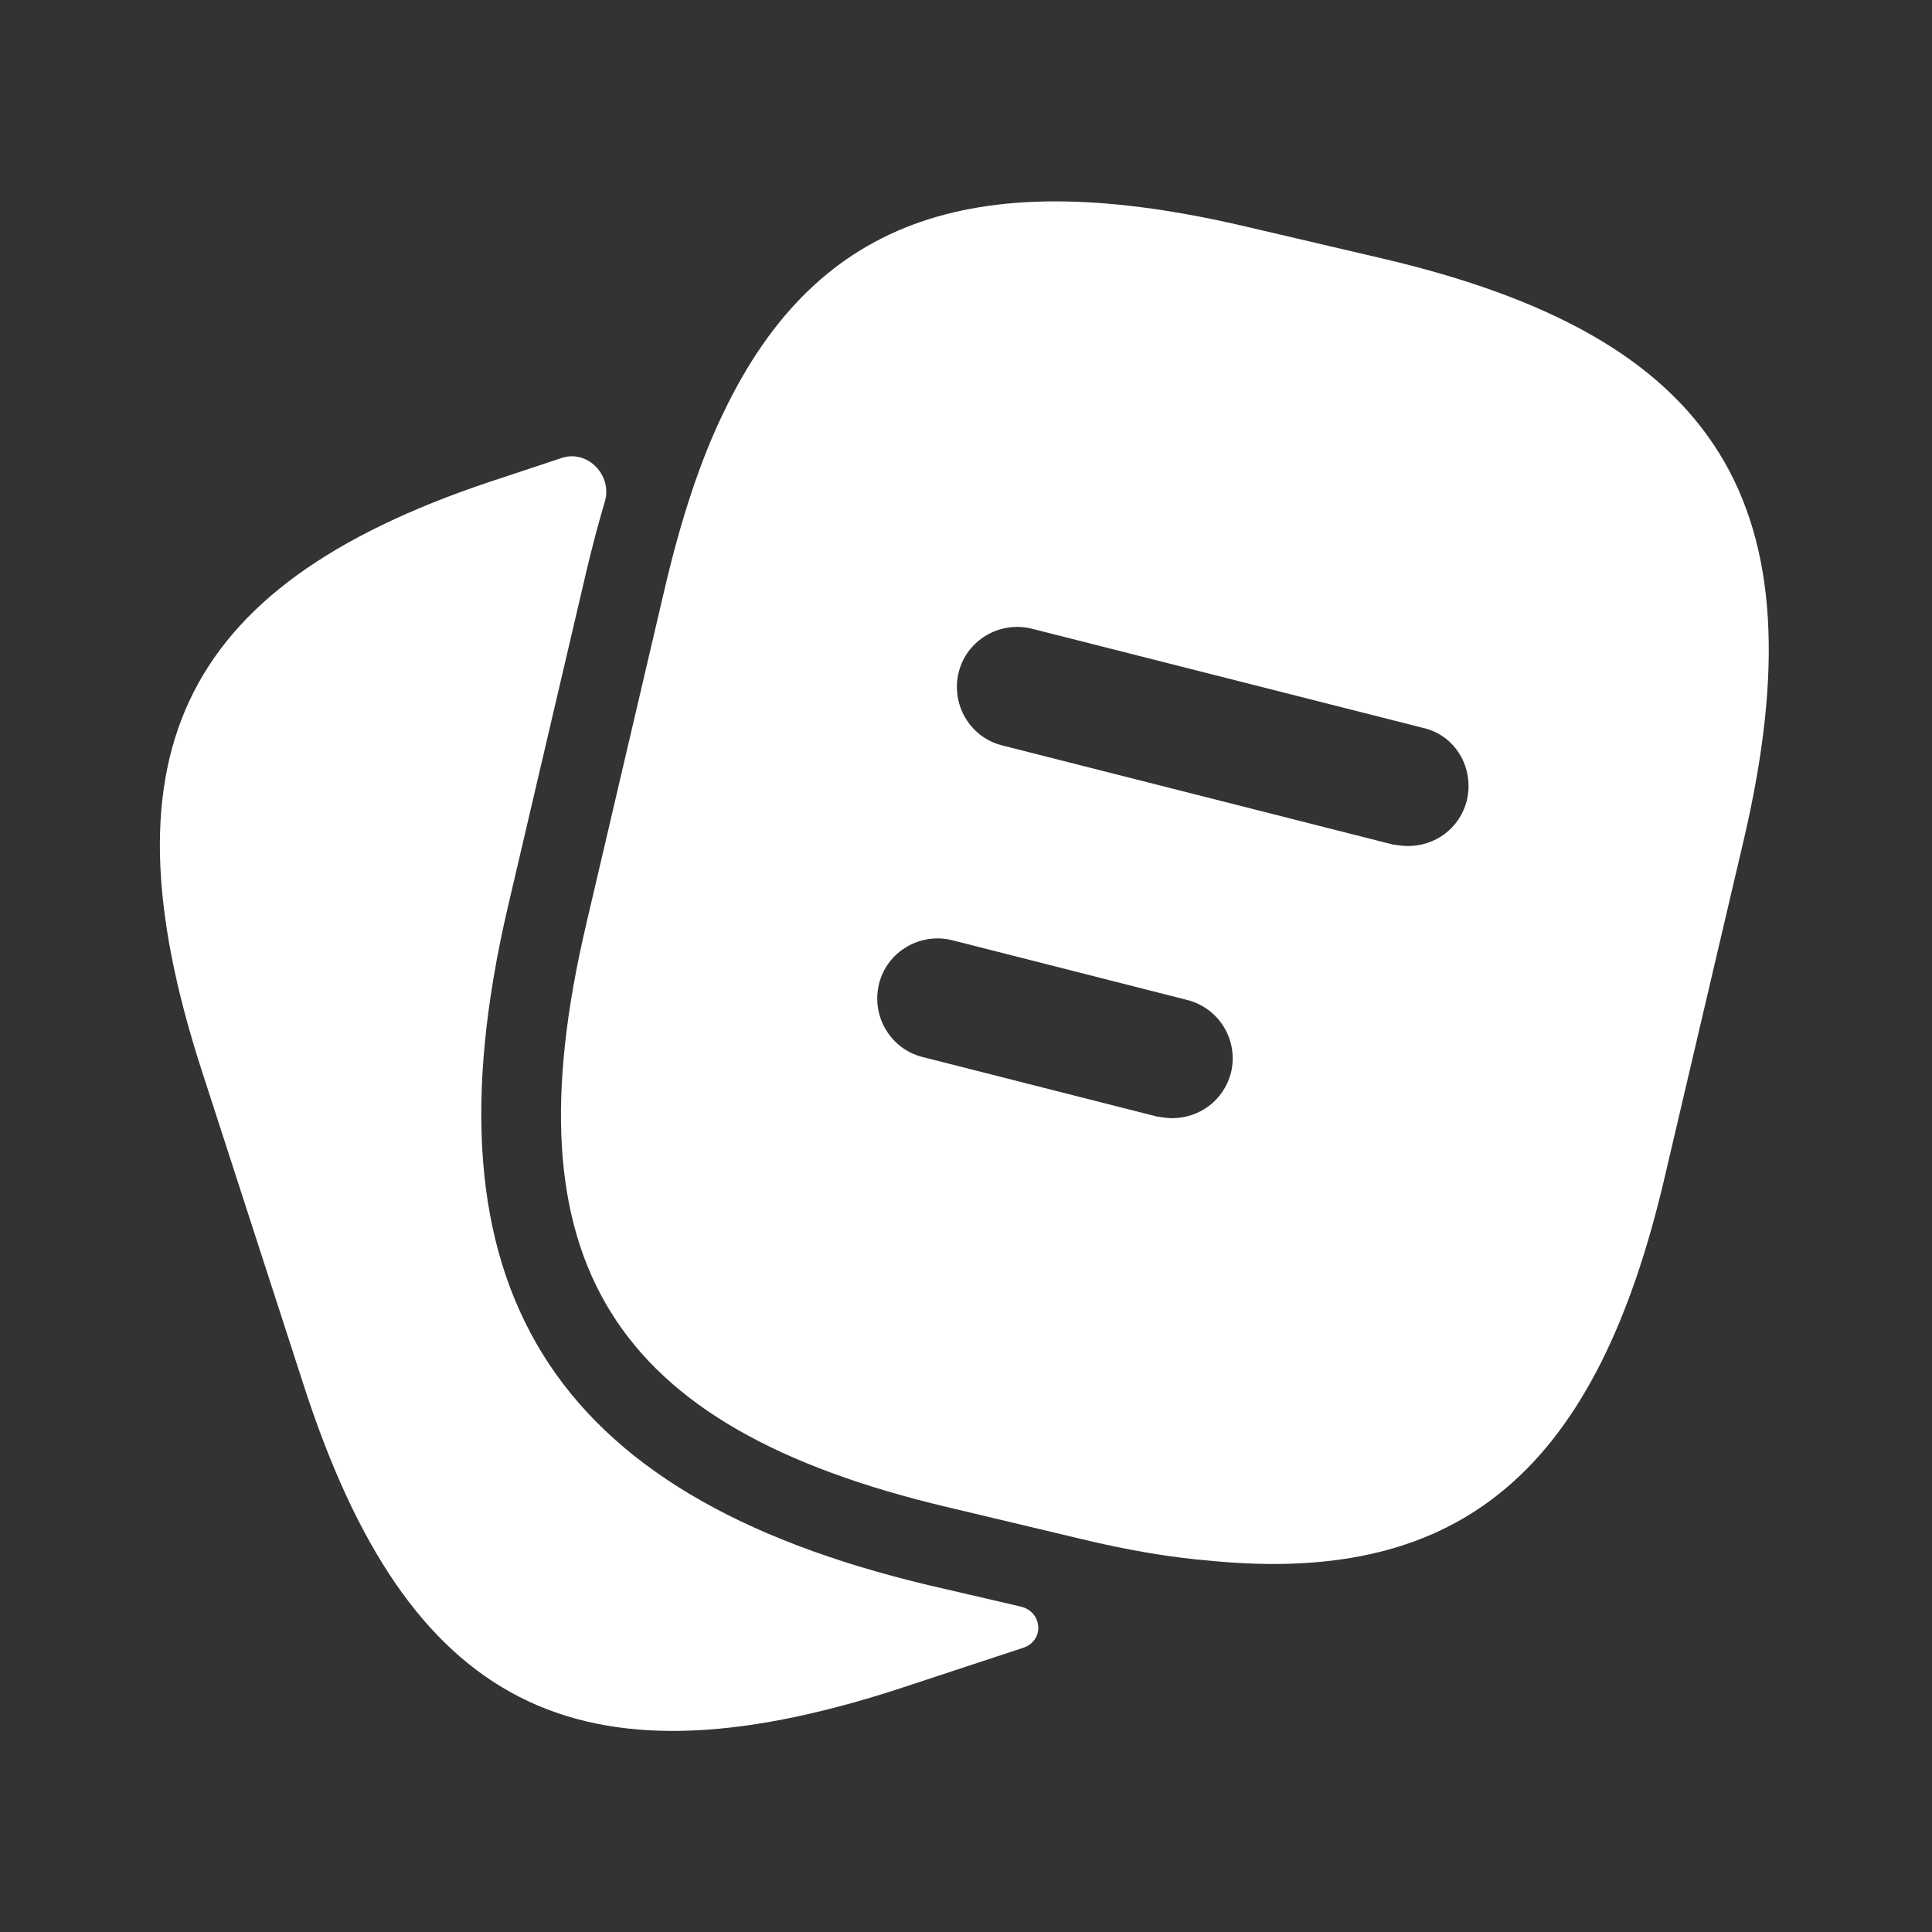
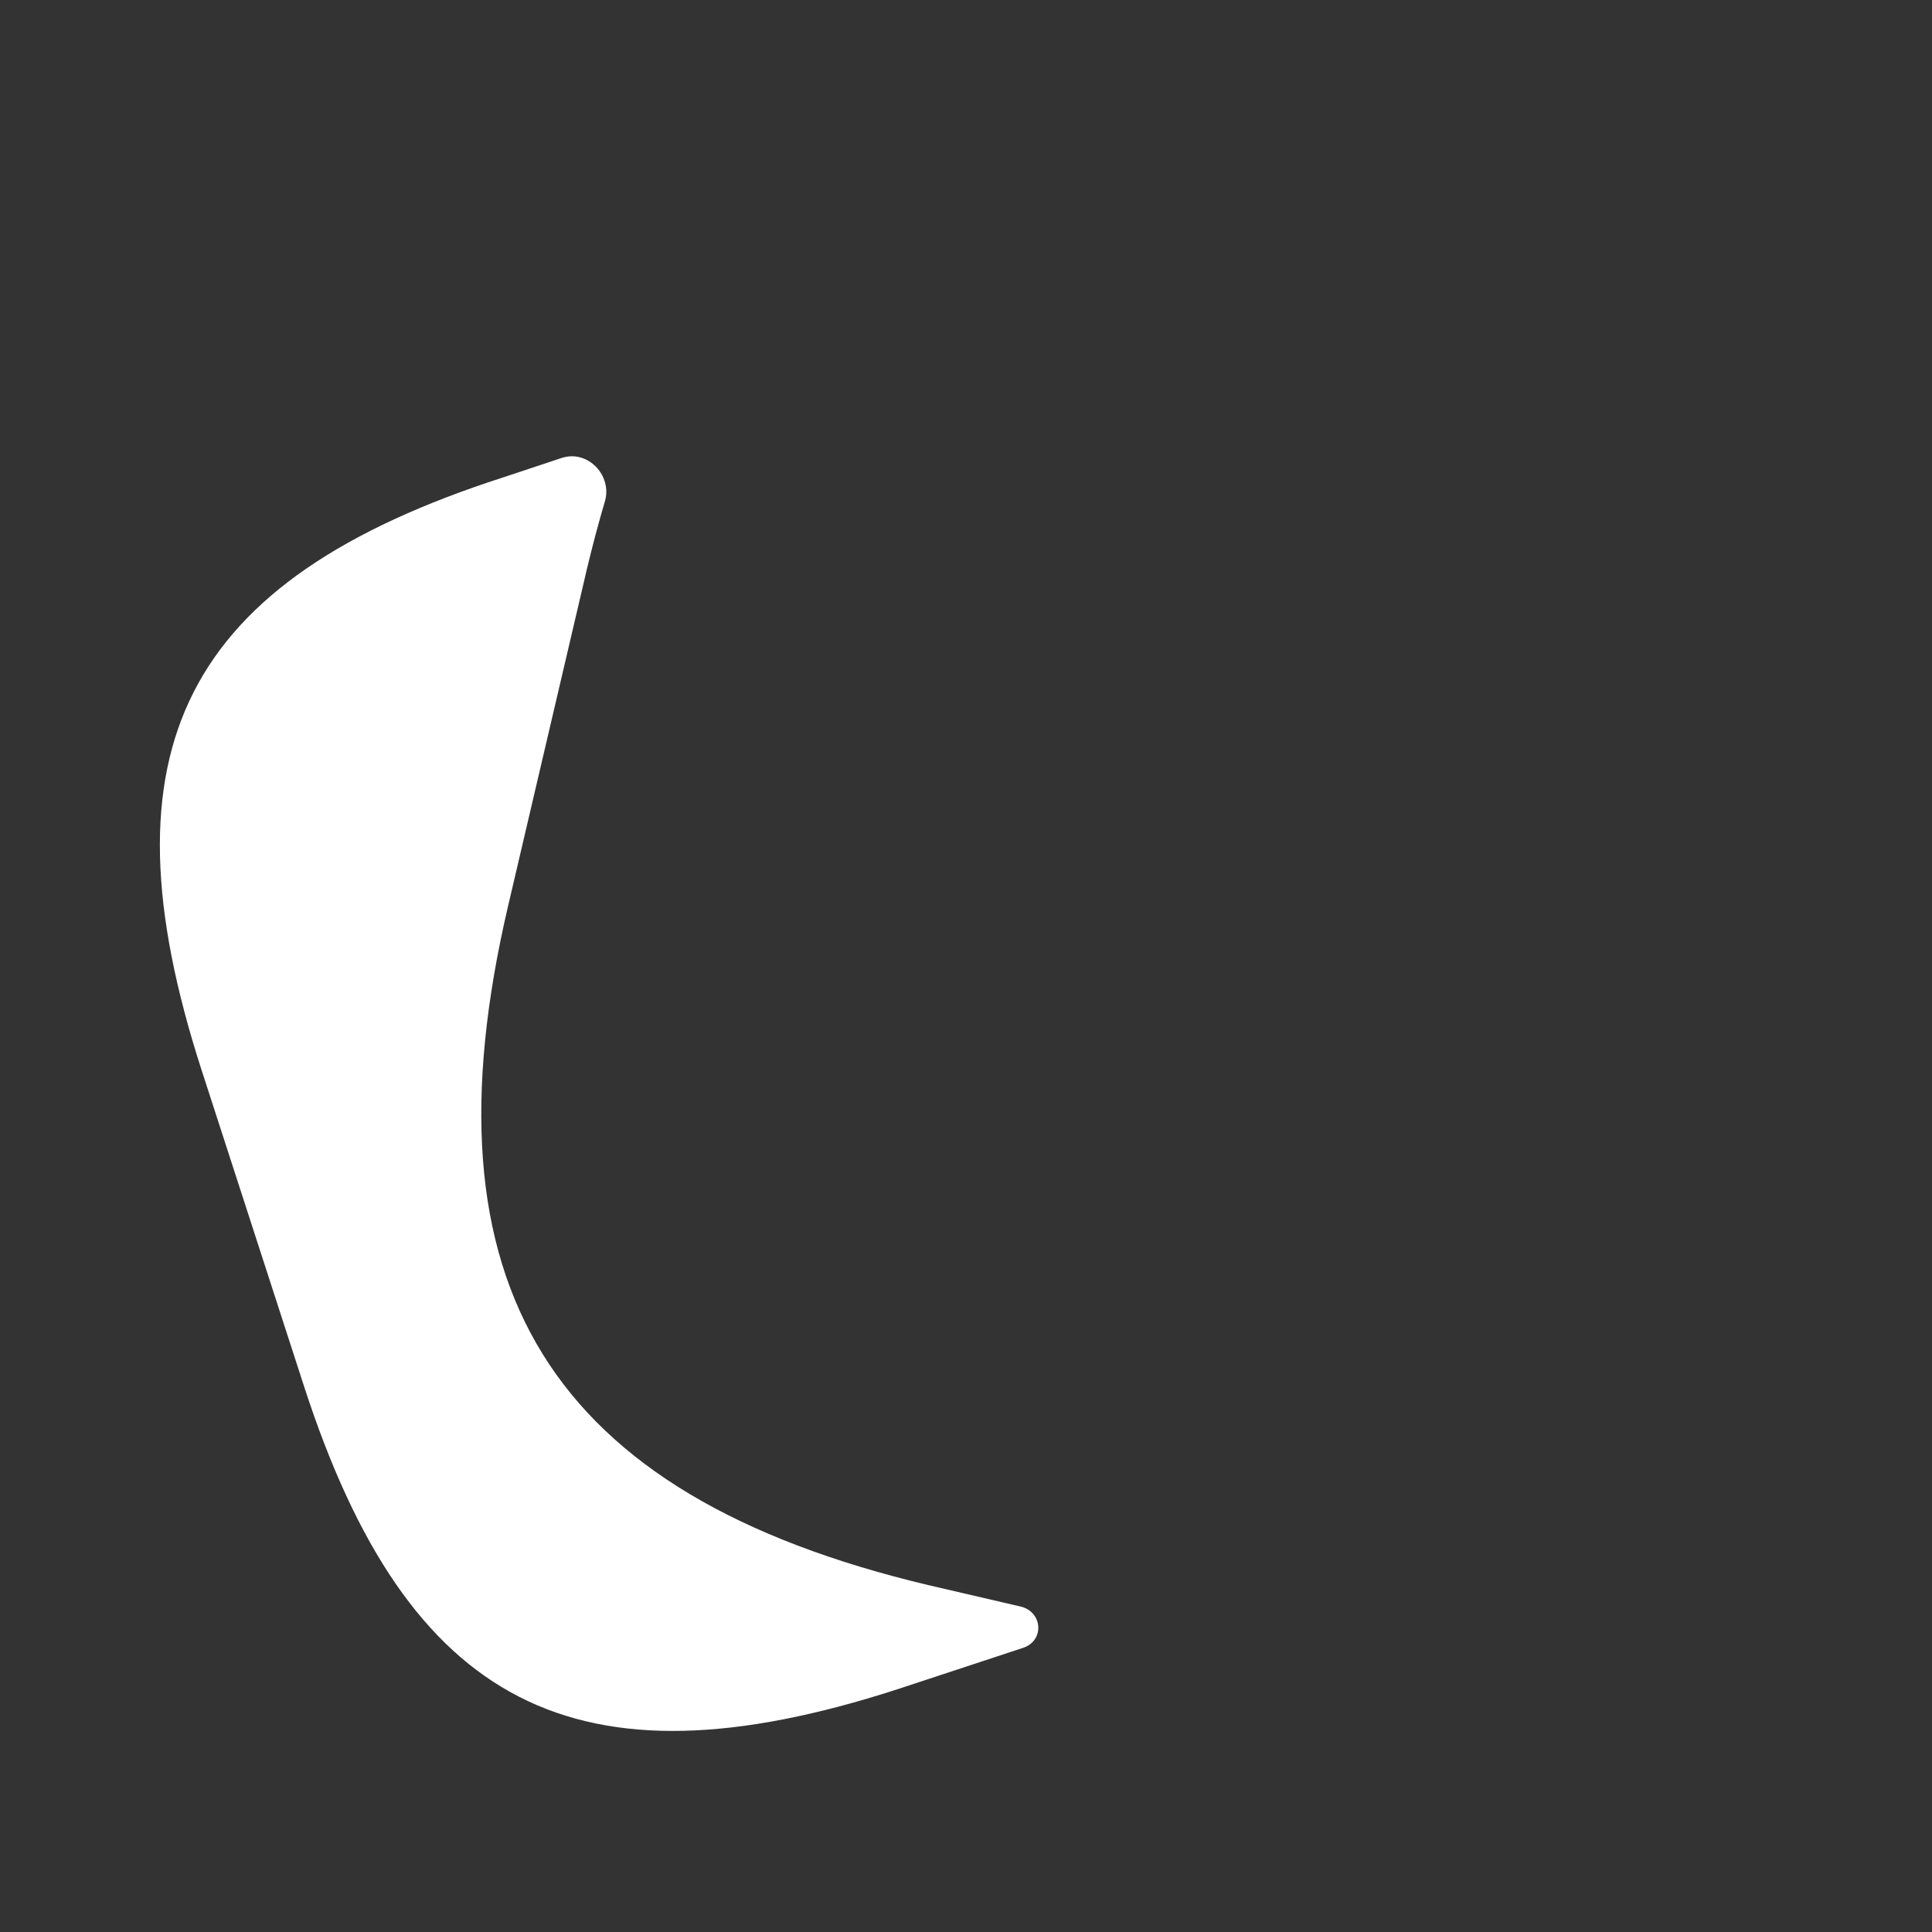
<svg xmlns="http://www.w3.org/2000/svg" width="30" height="30" viewBox="0 0 30 30" fill="none">
  <rect x="0" y="0" width="30" height="30" fill="#333333" stroke="none" />
  <path d="M15.847 24.946C16.191 25.026 16.222 25.476 15.888 25.587V25.587L13.913 26.238C8.95 27.837 6.338 26.5 4.725 21.538L3.125 16.6C1.525 11.637 2.85 9.013 7.813 7.413L8.722 7.111C9.124 6.978 9.513 7.381 9.392 7.788C9.294 8.118 9.202 8.468 9.113 8.838L7.888 14.075C6.513 19.962 8.525 23.212 14.413 24.613L15.847 24.946Z" fill="white" />
-   <path d="M21.462 4.013L19.375 3.525C15.2 2.538 12.713 3.35 11.25 6.375C10.875 7.138 10.575 8.063 10.325 9.125L9.1 14.363C7.875 19.587 9.487 22.163 14.7 23.4L16.8 23.9C17.525 24.075 18.2 24.188 18.825 24.238C22.725 24.613 24.8 22.788 25.85 18.275L27.075 13.05C28.3 7.825 26.7 5.238 21.462 4.013ZM19.113 16.663C19 17.087 18.625 17.363 18.2 17.363C18.125 17.363 18.05 17.35 17.962 17.337L14.325 16.413C13.825 16.288 13.525 15.775 13.65 15.275C13.775 14.775 14.287 14.475 14.787 14.6L18.425 15.525C18.938 15.65 19.238 16.163 19.113 16.663ZM22.775 12.438C22.663 12.863 22.288 13.137 21.863 13.137C21.788 13.137 21.712 13.125 21.625 13.113L15.562 11.575C15.062 11.45 14.762 10.938 14.887 10.438C15.012 9.938 15.525 9.638 16.025 9.763L22.087 11.3C22.6 11.412 22.9 11.925 22.775 12.438Z" fill="white" />
</svg>